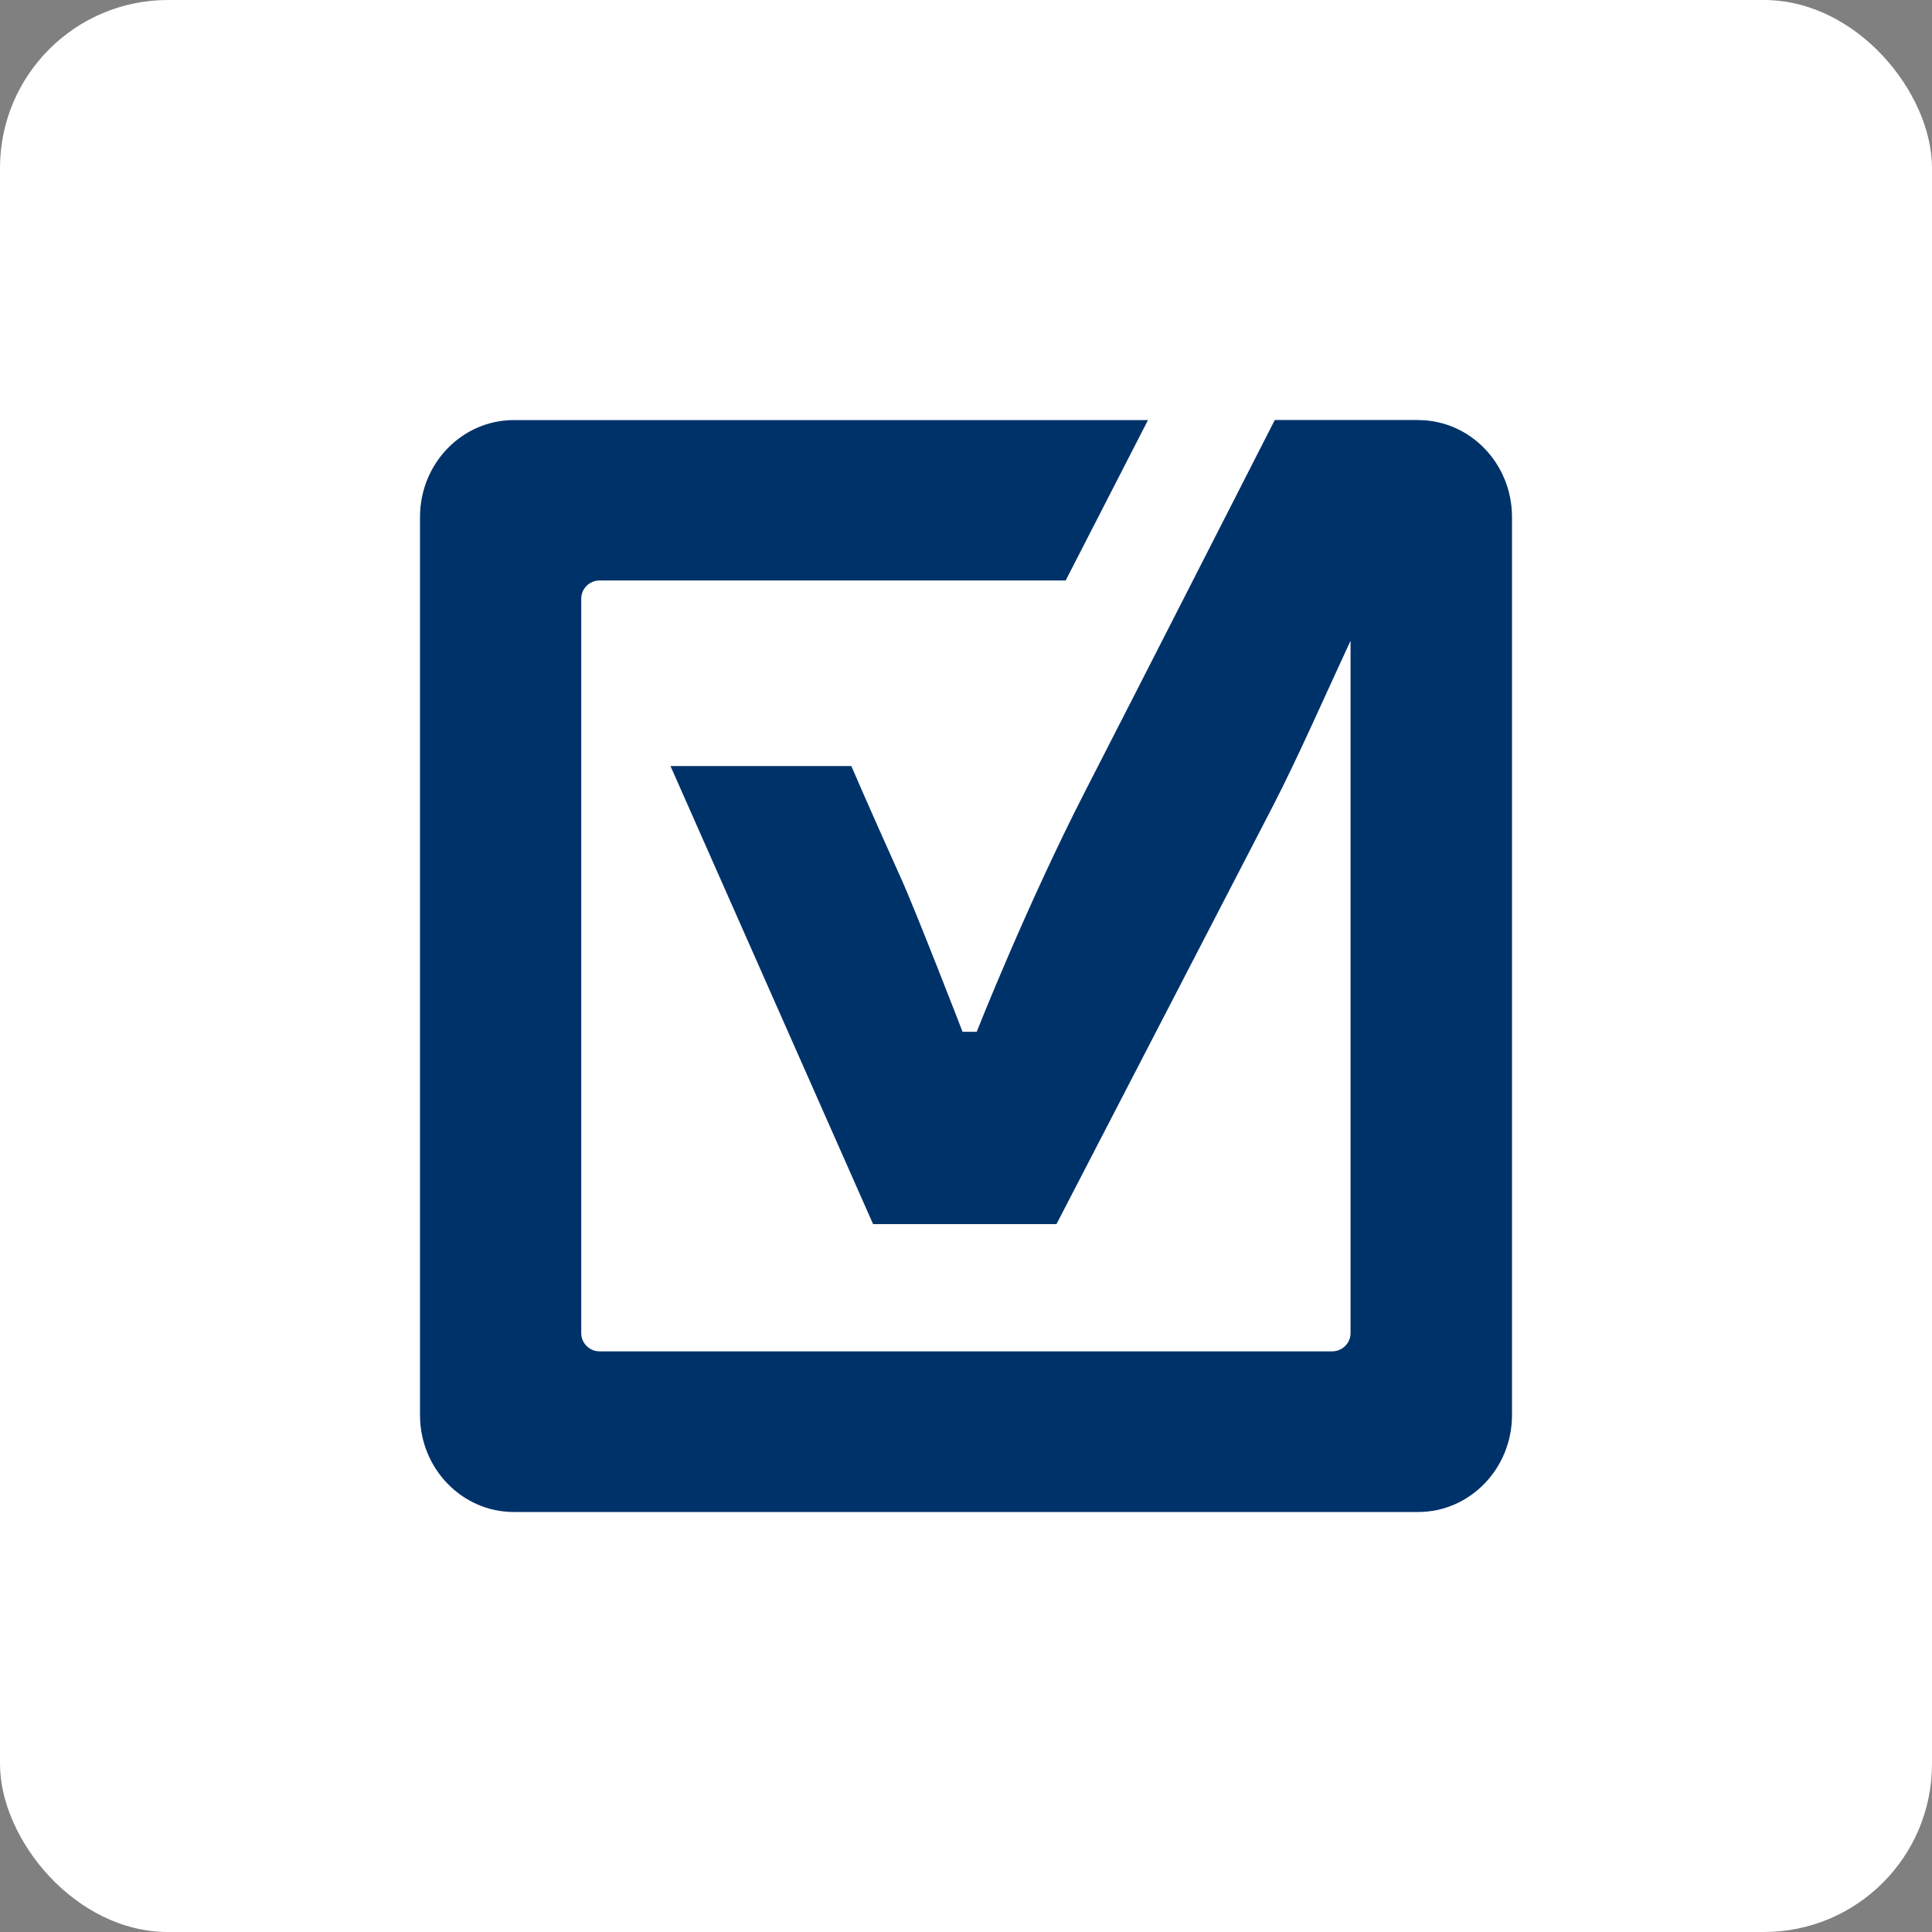
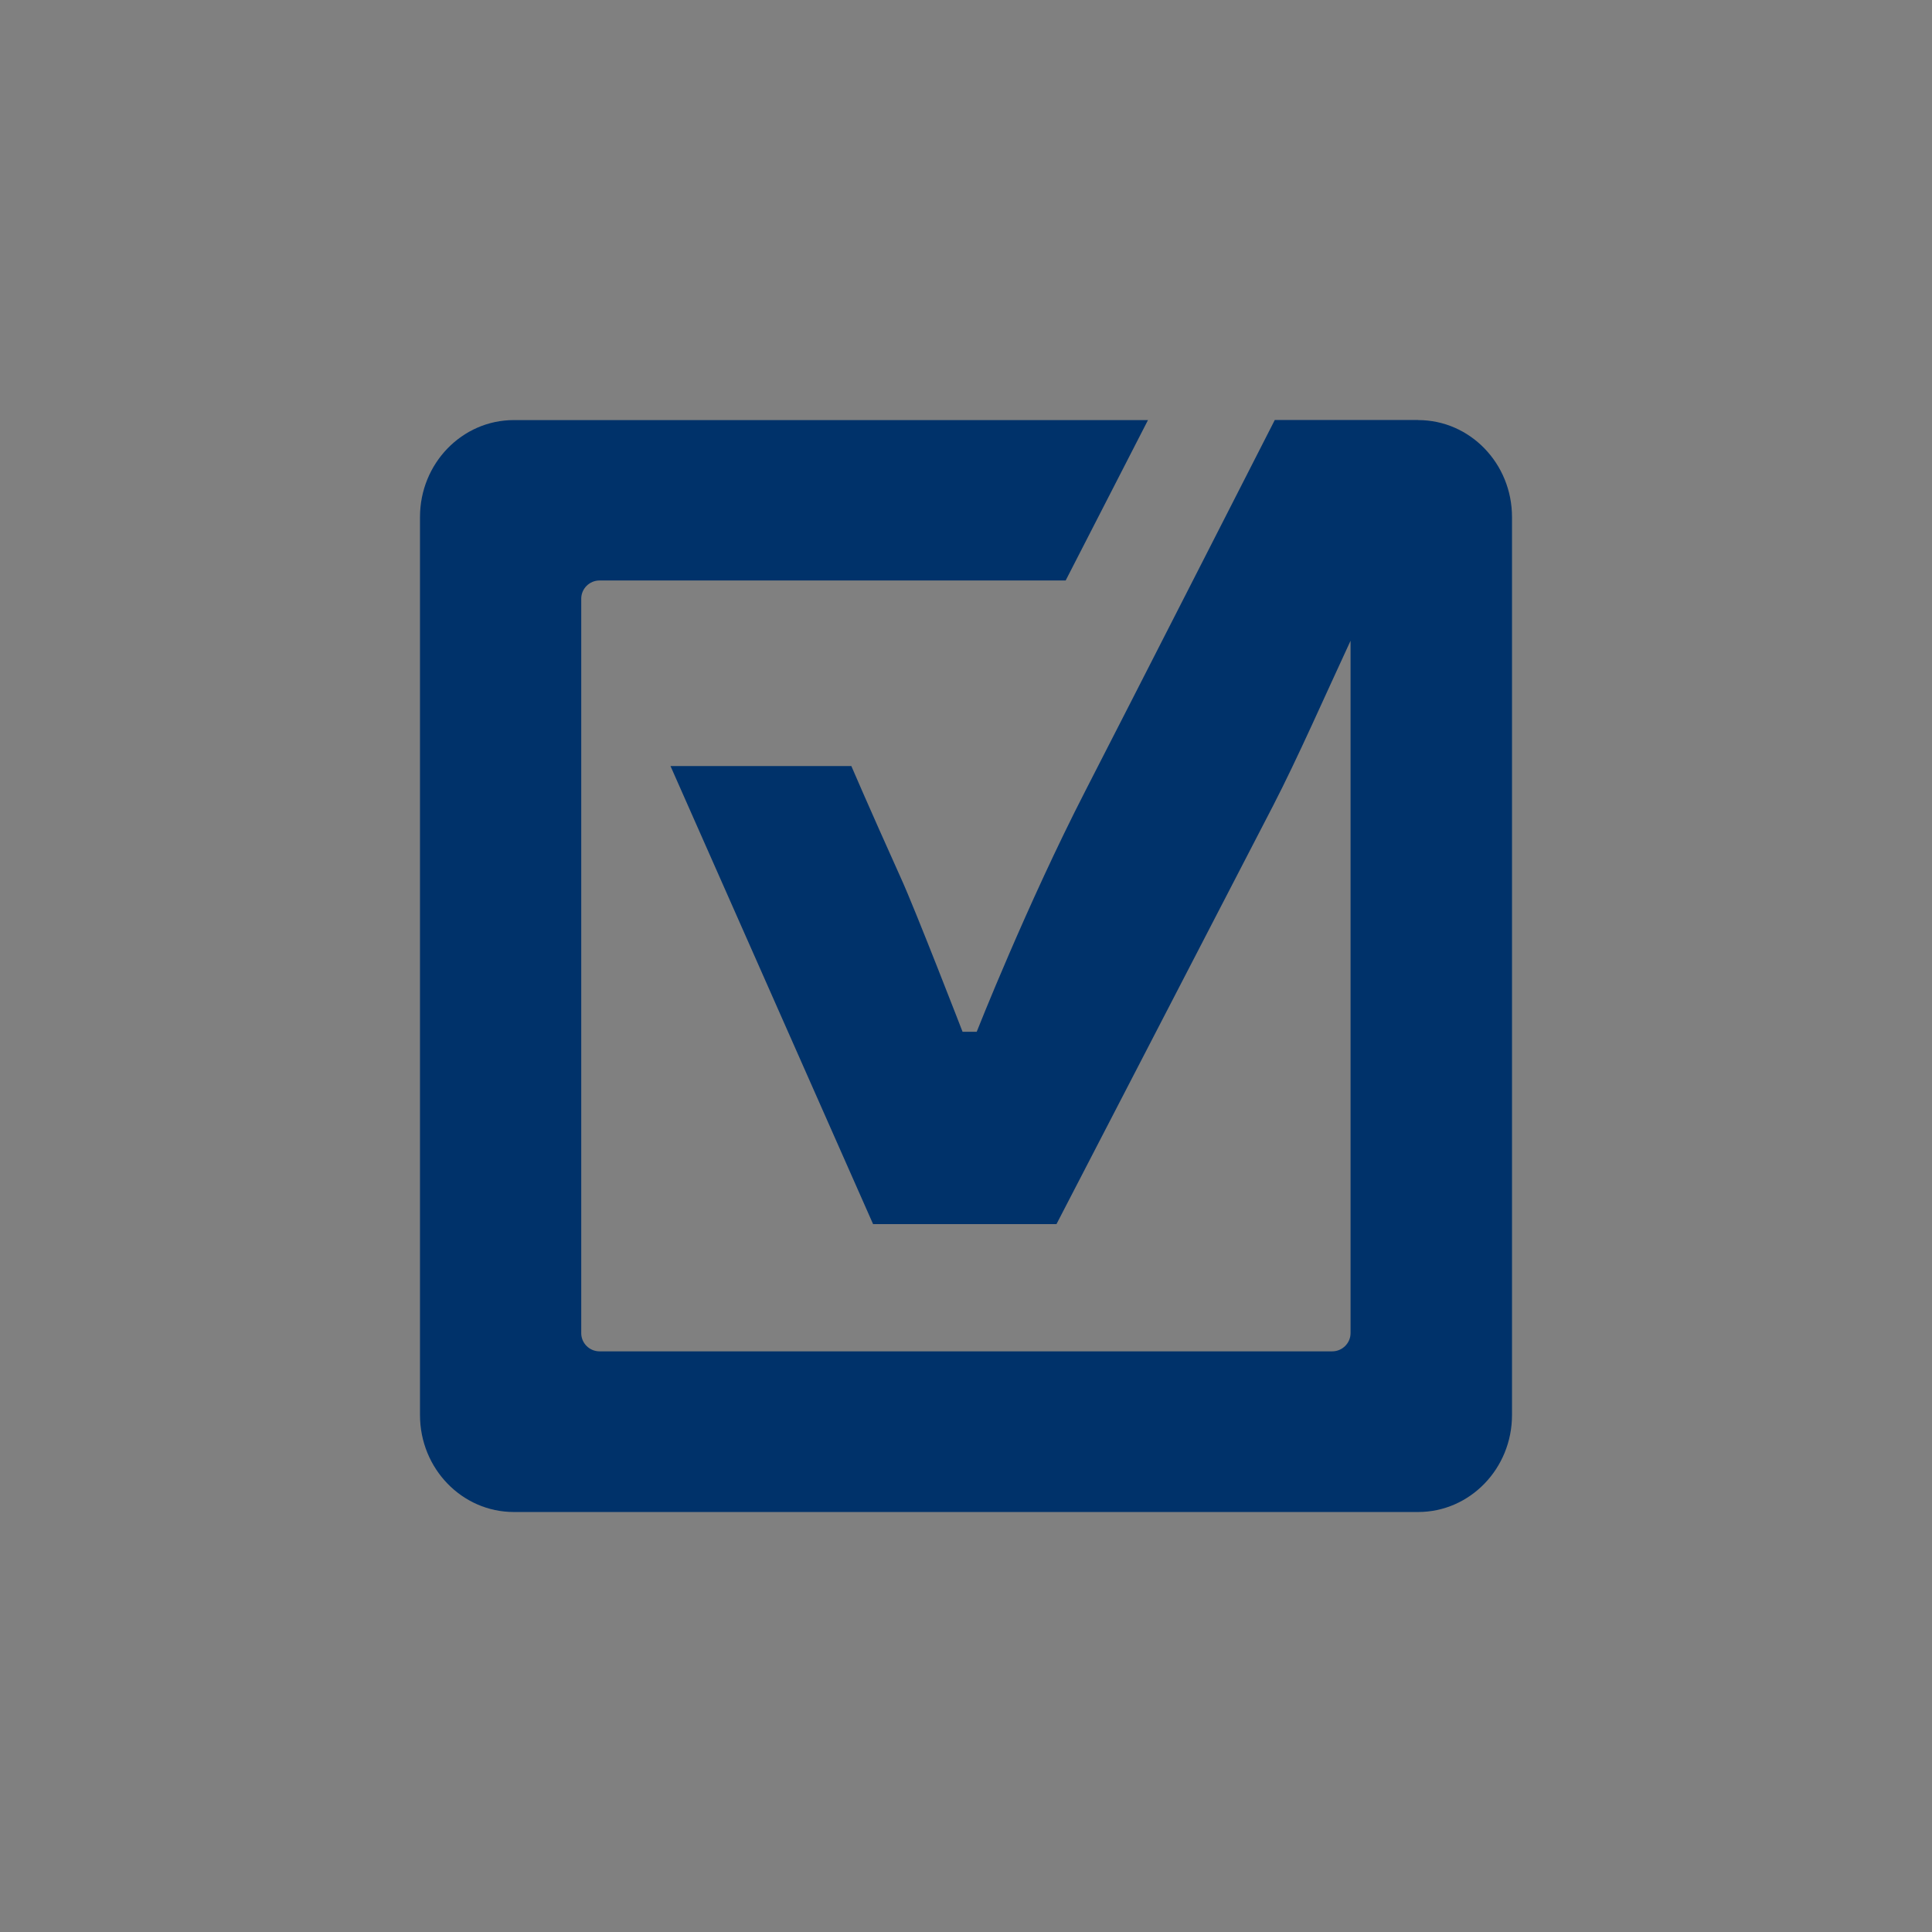
<svg xmlns="http://www.w3.org/2000/svg" width="46px" height="46px" viewBox="0 0 46 46" version="1.1">
  <rect x="0" y="0" width="46" height="46" fill="#808080" stroke="none" />
  <g id="Page-16-(2021-Q1)" stroke="none" stroke-width="1" fill="none" fill-rule="evenodd">
    <g id="productive" fill-rule="nonzero">
-       <rect id="bg" fill="#FFFFFF" x="0" y="0" width="46" height="46" rx="4" />
      <path d="M33.764,10 L33.311,10 L32.159,10 L30.352,10 C30.352,10 26.794,16.978 25.847,18.82 C24.445,21.549 23.255,24.566 23.255,24.566 L22.918,24.566 C22.918,24.566 21.796,21.666 21.454,20.915 C20.642,19.111 20.27,18.239 20.27,18.239 L15.964,18.239 L20.788,29.146 L25.154,29.146 C25.154,29.146 27.797,24.04 30.31,19.187 C30.903,18.038 31.556,16.546 32.156,15.256 L32.156,31.742 C32.156,31.98 31.959,32.175 31.719,32.175 L14.275,32.175 C14.034,32.175 13.839,31.98 13.839,31.742 L13.839,14.255 C13.839,14.017 14.034,13.821 14.275,13.821 L25.373,13.821 L27.333,10.002 L12.234,10.002 C11.001,10.002 10,11.035 10,12.31 L10,33.692 C10,34.967 11.001,36 12.234,36 L33.766,36 C34.999,36 36,34.966 36,33.692 L36,12.31 C36,11.034 34.999,10.002 33.766,10.002" id="Path" fill="#00326A" />
    </g>
  </g>
</svg>